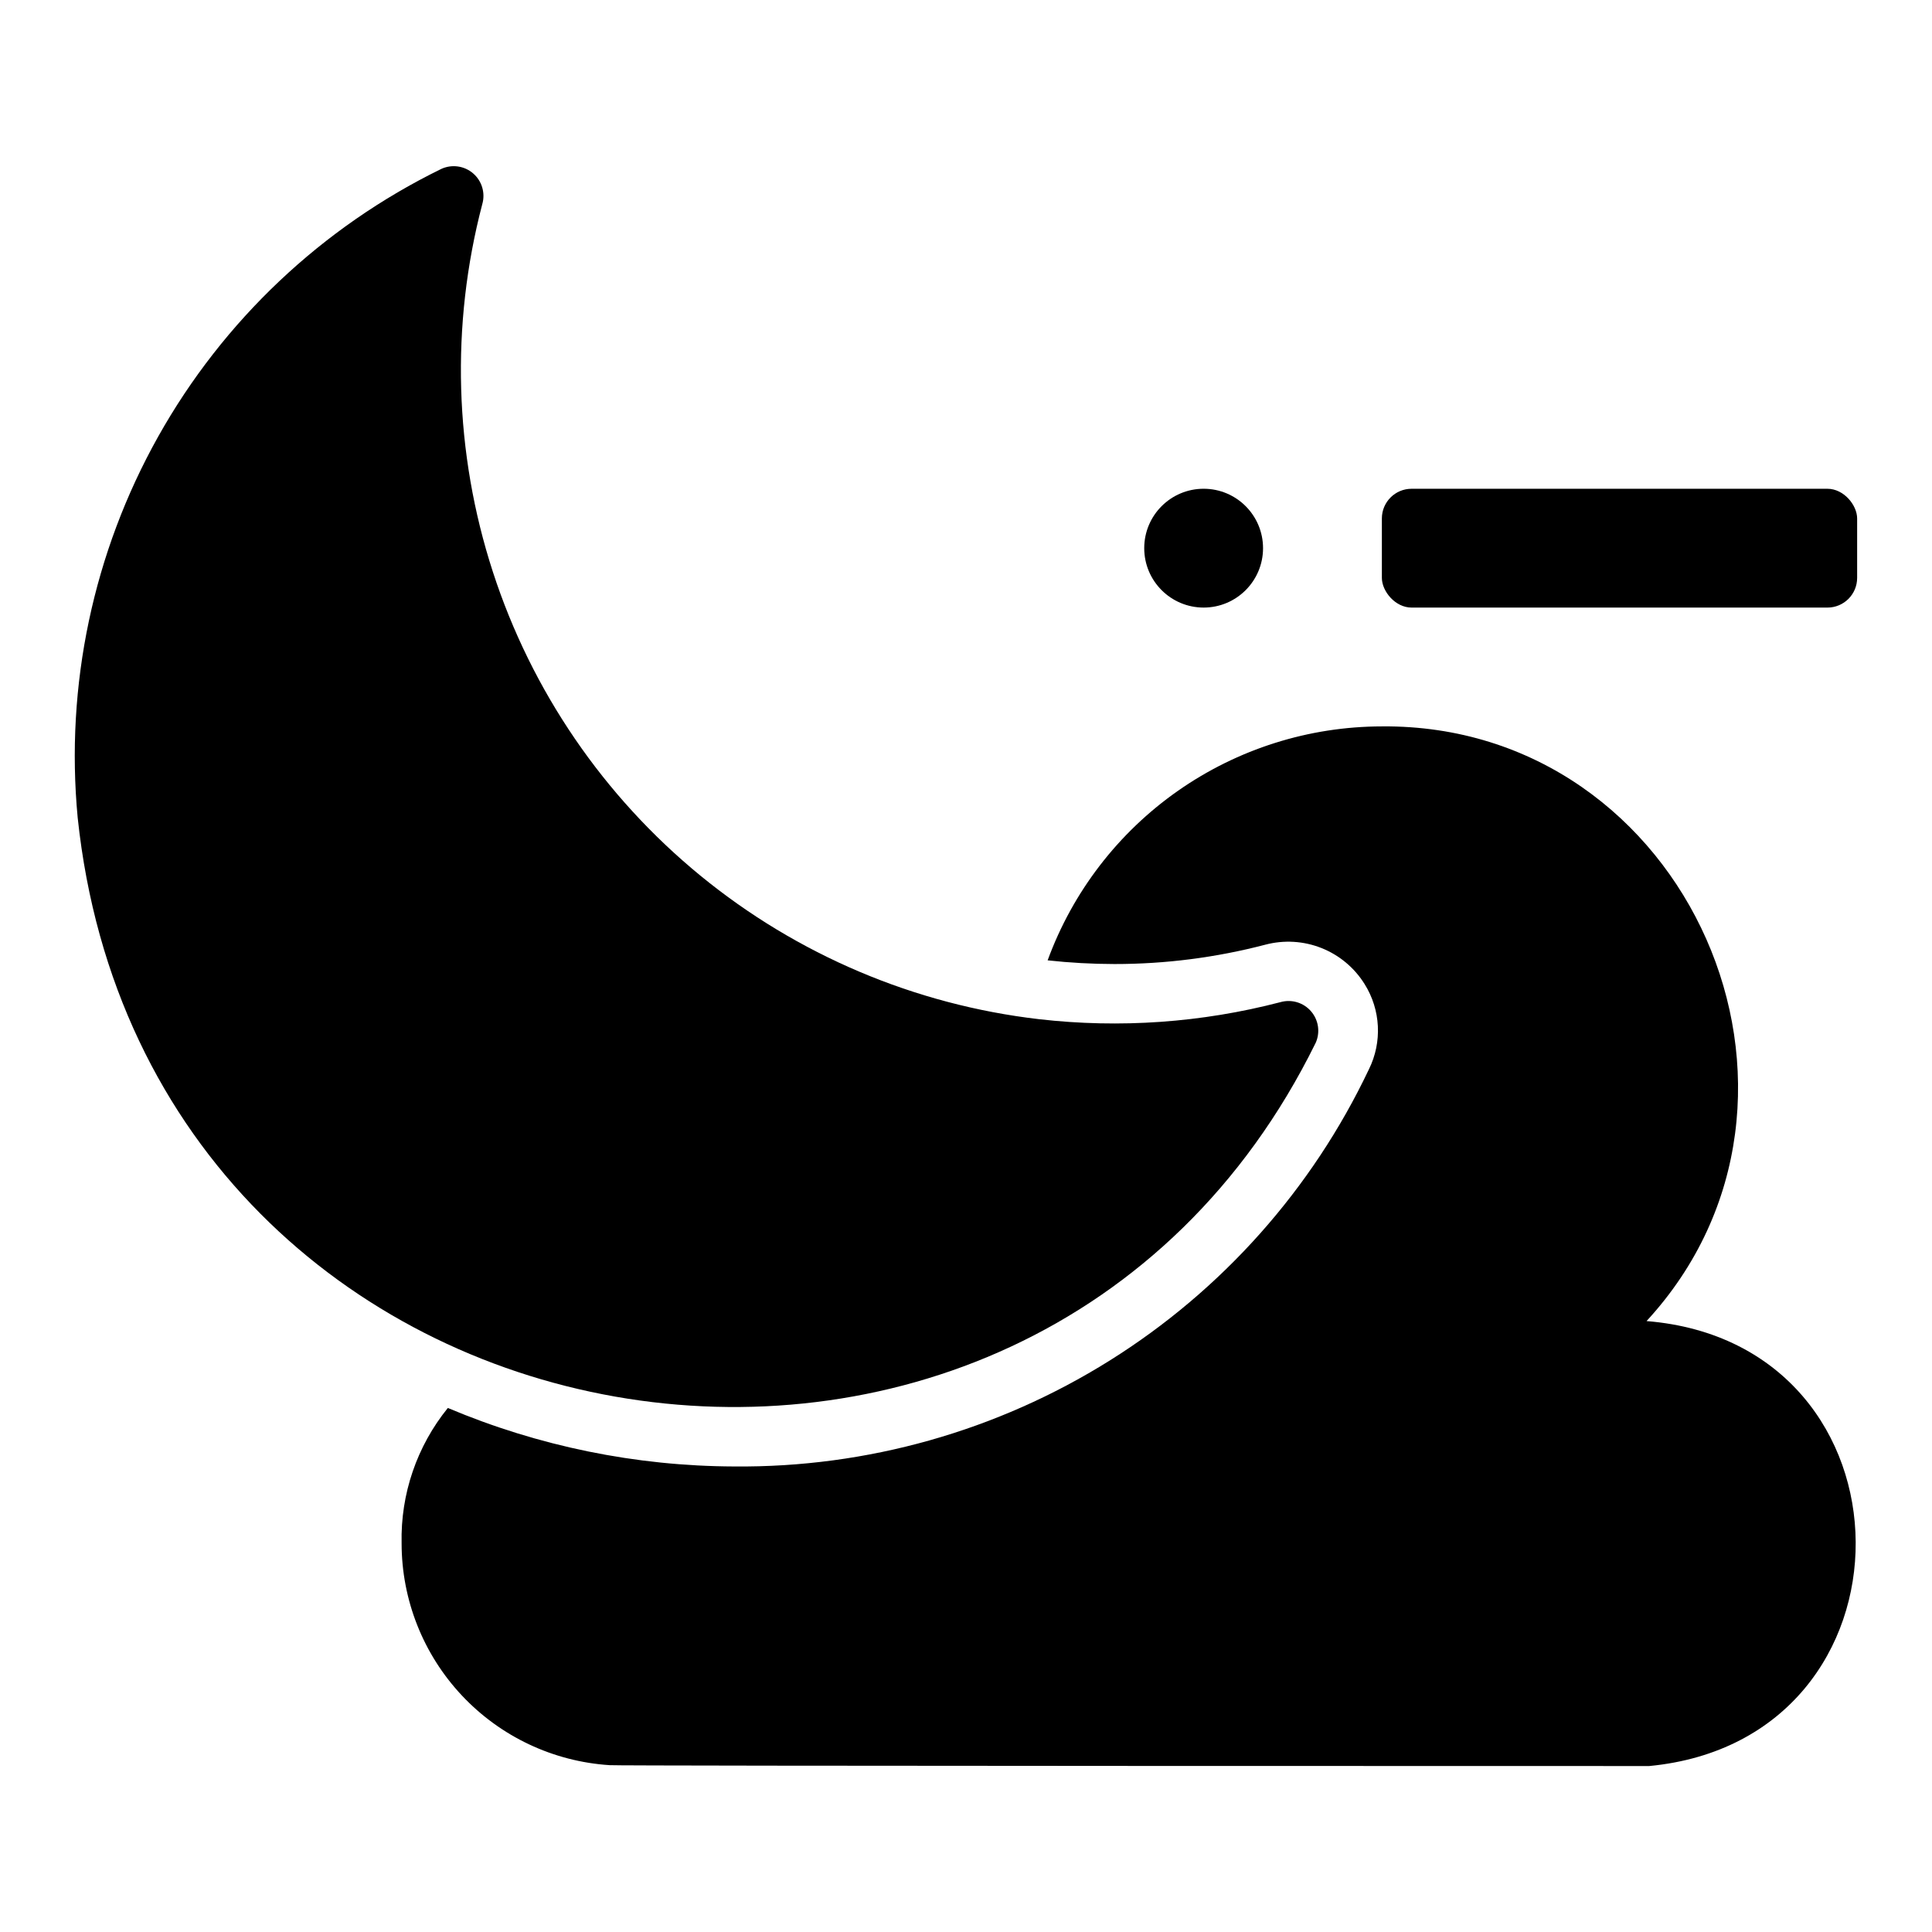
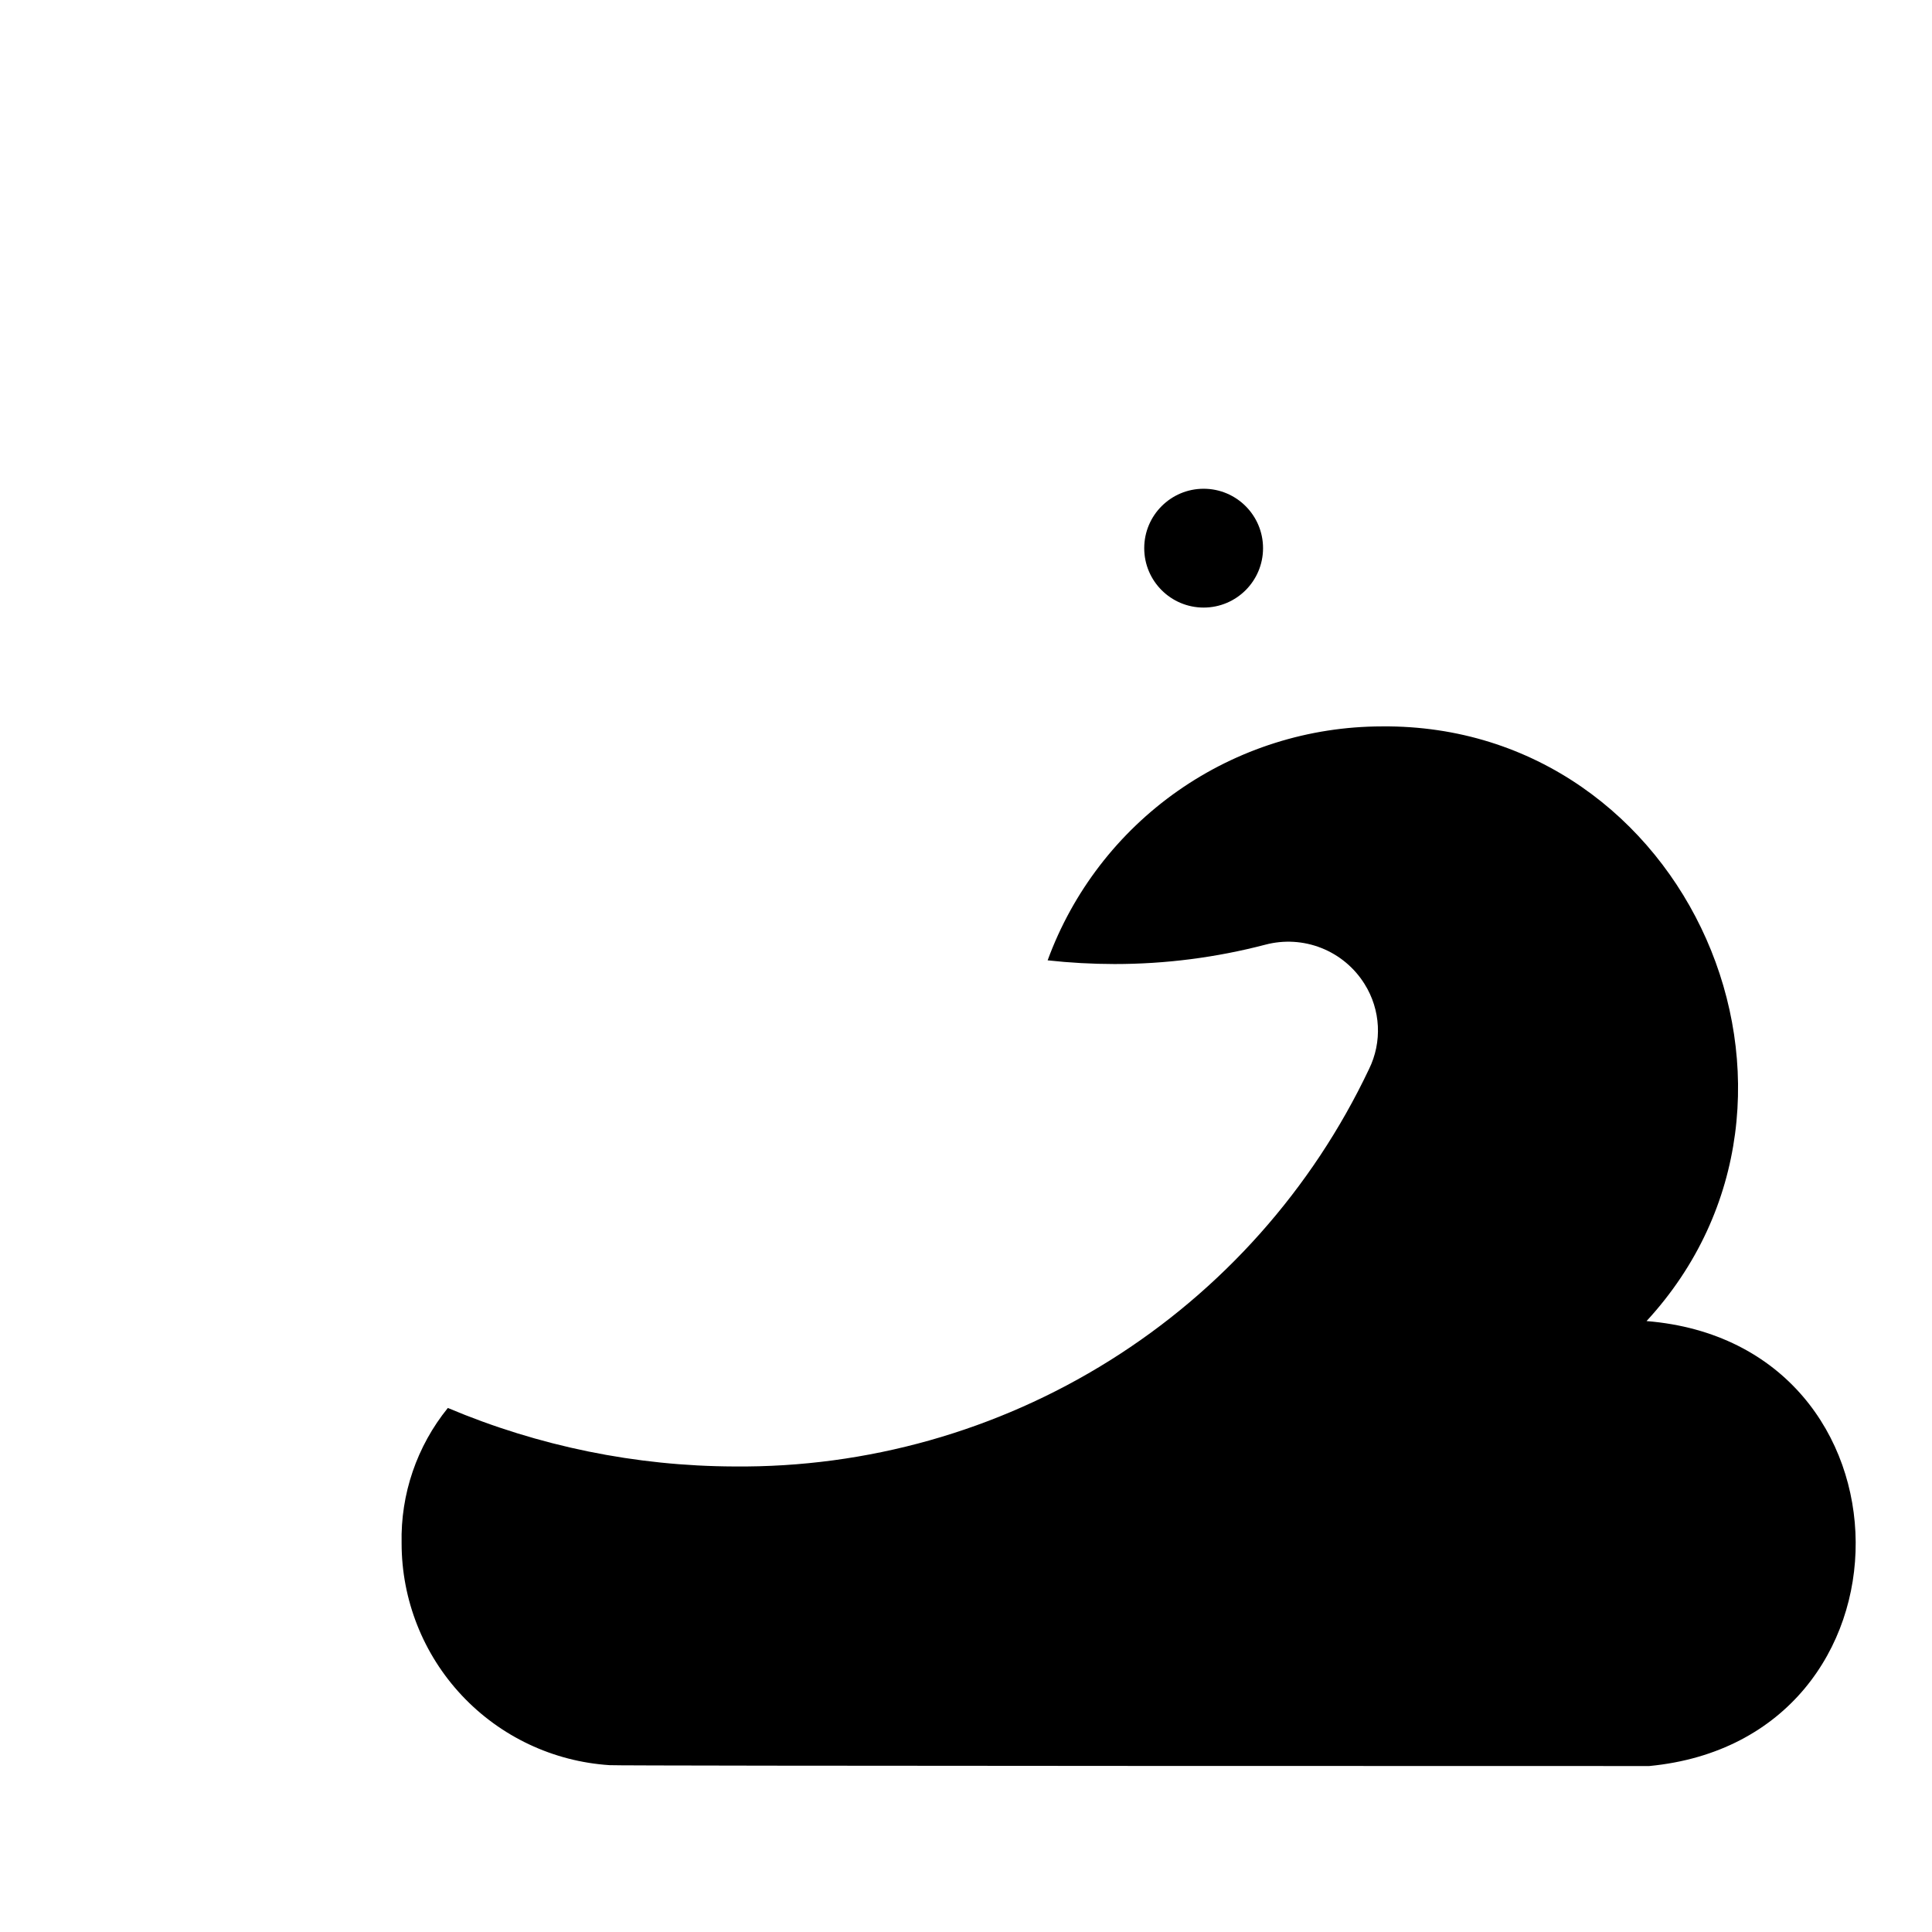
<svg xmlns="http://www.w3.org/2000/svg" fill="#000000" width="800px" height="800px" version="1.1" viewBox="144 144 512 512">
  <g>
    <path d="m580.35 494.1c54.488-59.086 11.148-158.29-70.141-157.6v0.004c-19.336 0.023-38.195 5.981-54.035 17.066-15.84 11.09-27.895 26.77-34.539 44.93 5.883 0.645 11.793 0.973 17.711 0.98 13.492 0.008 26.93-1.715 39.98-5.129 4.926-1.301 10.137-0.992 14.871 0.887 4.731 1.875 8.738 5.223 11.43 9.547 4.281 6.816 4.715 15.367 1.152 22.586-15.07 31.766-38.918 58.555-68.723 77.203-29.805 18.652-64.32 28.387-99.48 28.055-26.074-0.09-51.871-5.359-75.891-15.504-8.207 10.121-12.551 22.828-12.254 35.859 0 14.965 5.695 29.371 15.93 40.293s24.238 17.539 39.176 18.508c0 0.234 275.52 0.234 275.52 0.234 73.418-7.016 72.738-111.97-0.707-117.92z" />
-     <path d="m492.63 420.45c1.289-2.797 0.832-6.086-1.172-8.422-2-2.336-5.184-3.293-8.141-2.445-20.852 5.438-42.527 6.969-63.938 4.516-32.949-3.824-64.105-17.031-89.77-38.047-25.66-21.02-44.75-48.961-54.996-80.508-10.246-31.551-11.219-65.379-2.801-97.461 0.848-2.961-0.109-6.141-2.445-8.145-2.336-2.004-5.629-2.461-8.422-1.172-31.633 15.465-57.801 40.203-75.02 70.922-17.215 30.715-24.66 65.949-21.34 101 18.469 174.97 251.97 214.24 328.04 59.758z" />
-     <path d="m518.08 273.53h110.21c4.348 0 7.871 4.348 7.871 7.871v15.742c0 4.348-3.523 7.871-7.871 7.871h-110.21c-4.348 0-7.871-4.348-7.871-7.871v-15.742c0-4.348 3.523-7.871 7.871-7.871z" />
    <path d="m478.72 289.27c0 8.695-7.051 15.742-15.742 15.742-8.695 0-15.746-7.047-15.746-15.742 0-8.695 7.051-15.746 15.746-15.746 8.691 0 15.742 7.051 15.742 15.746" />
  </g>
</svg>